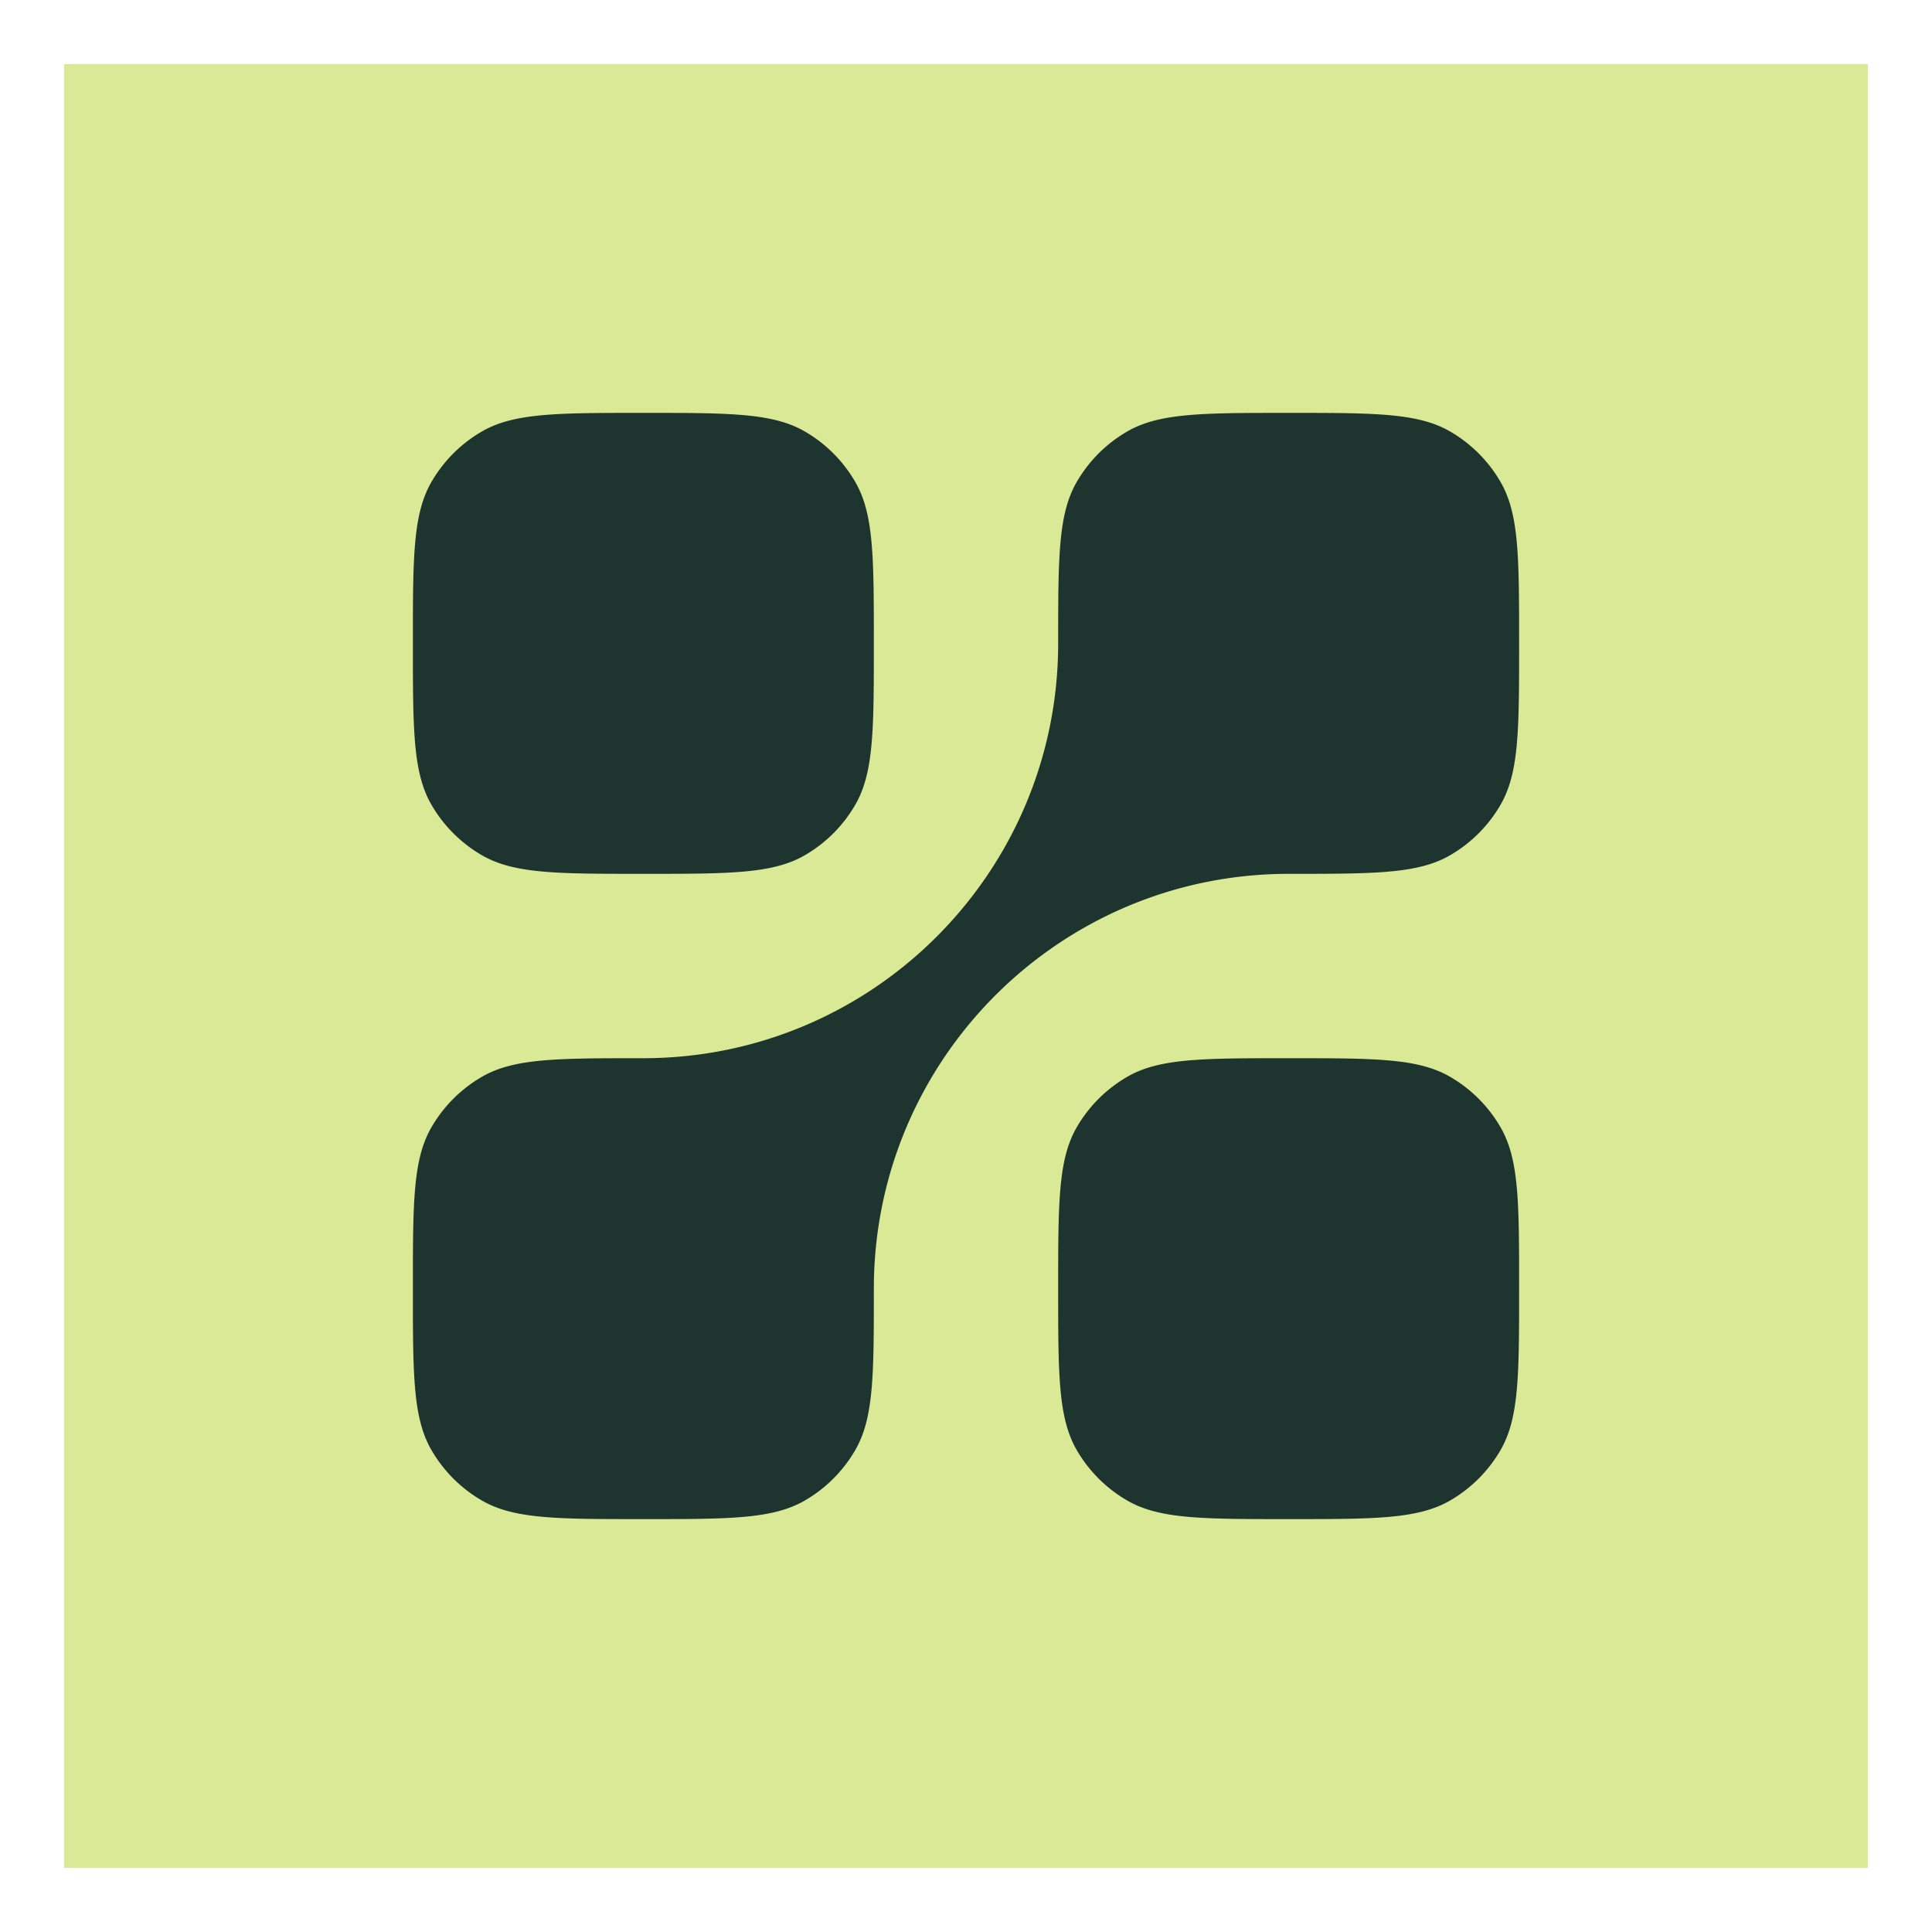
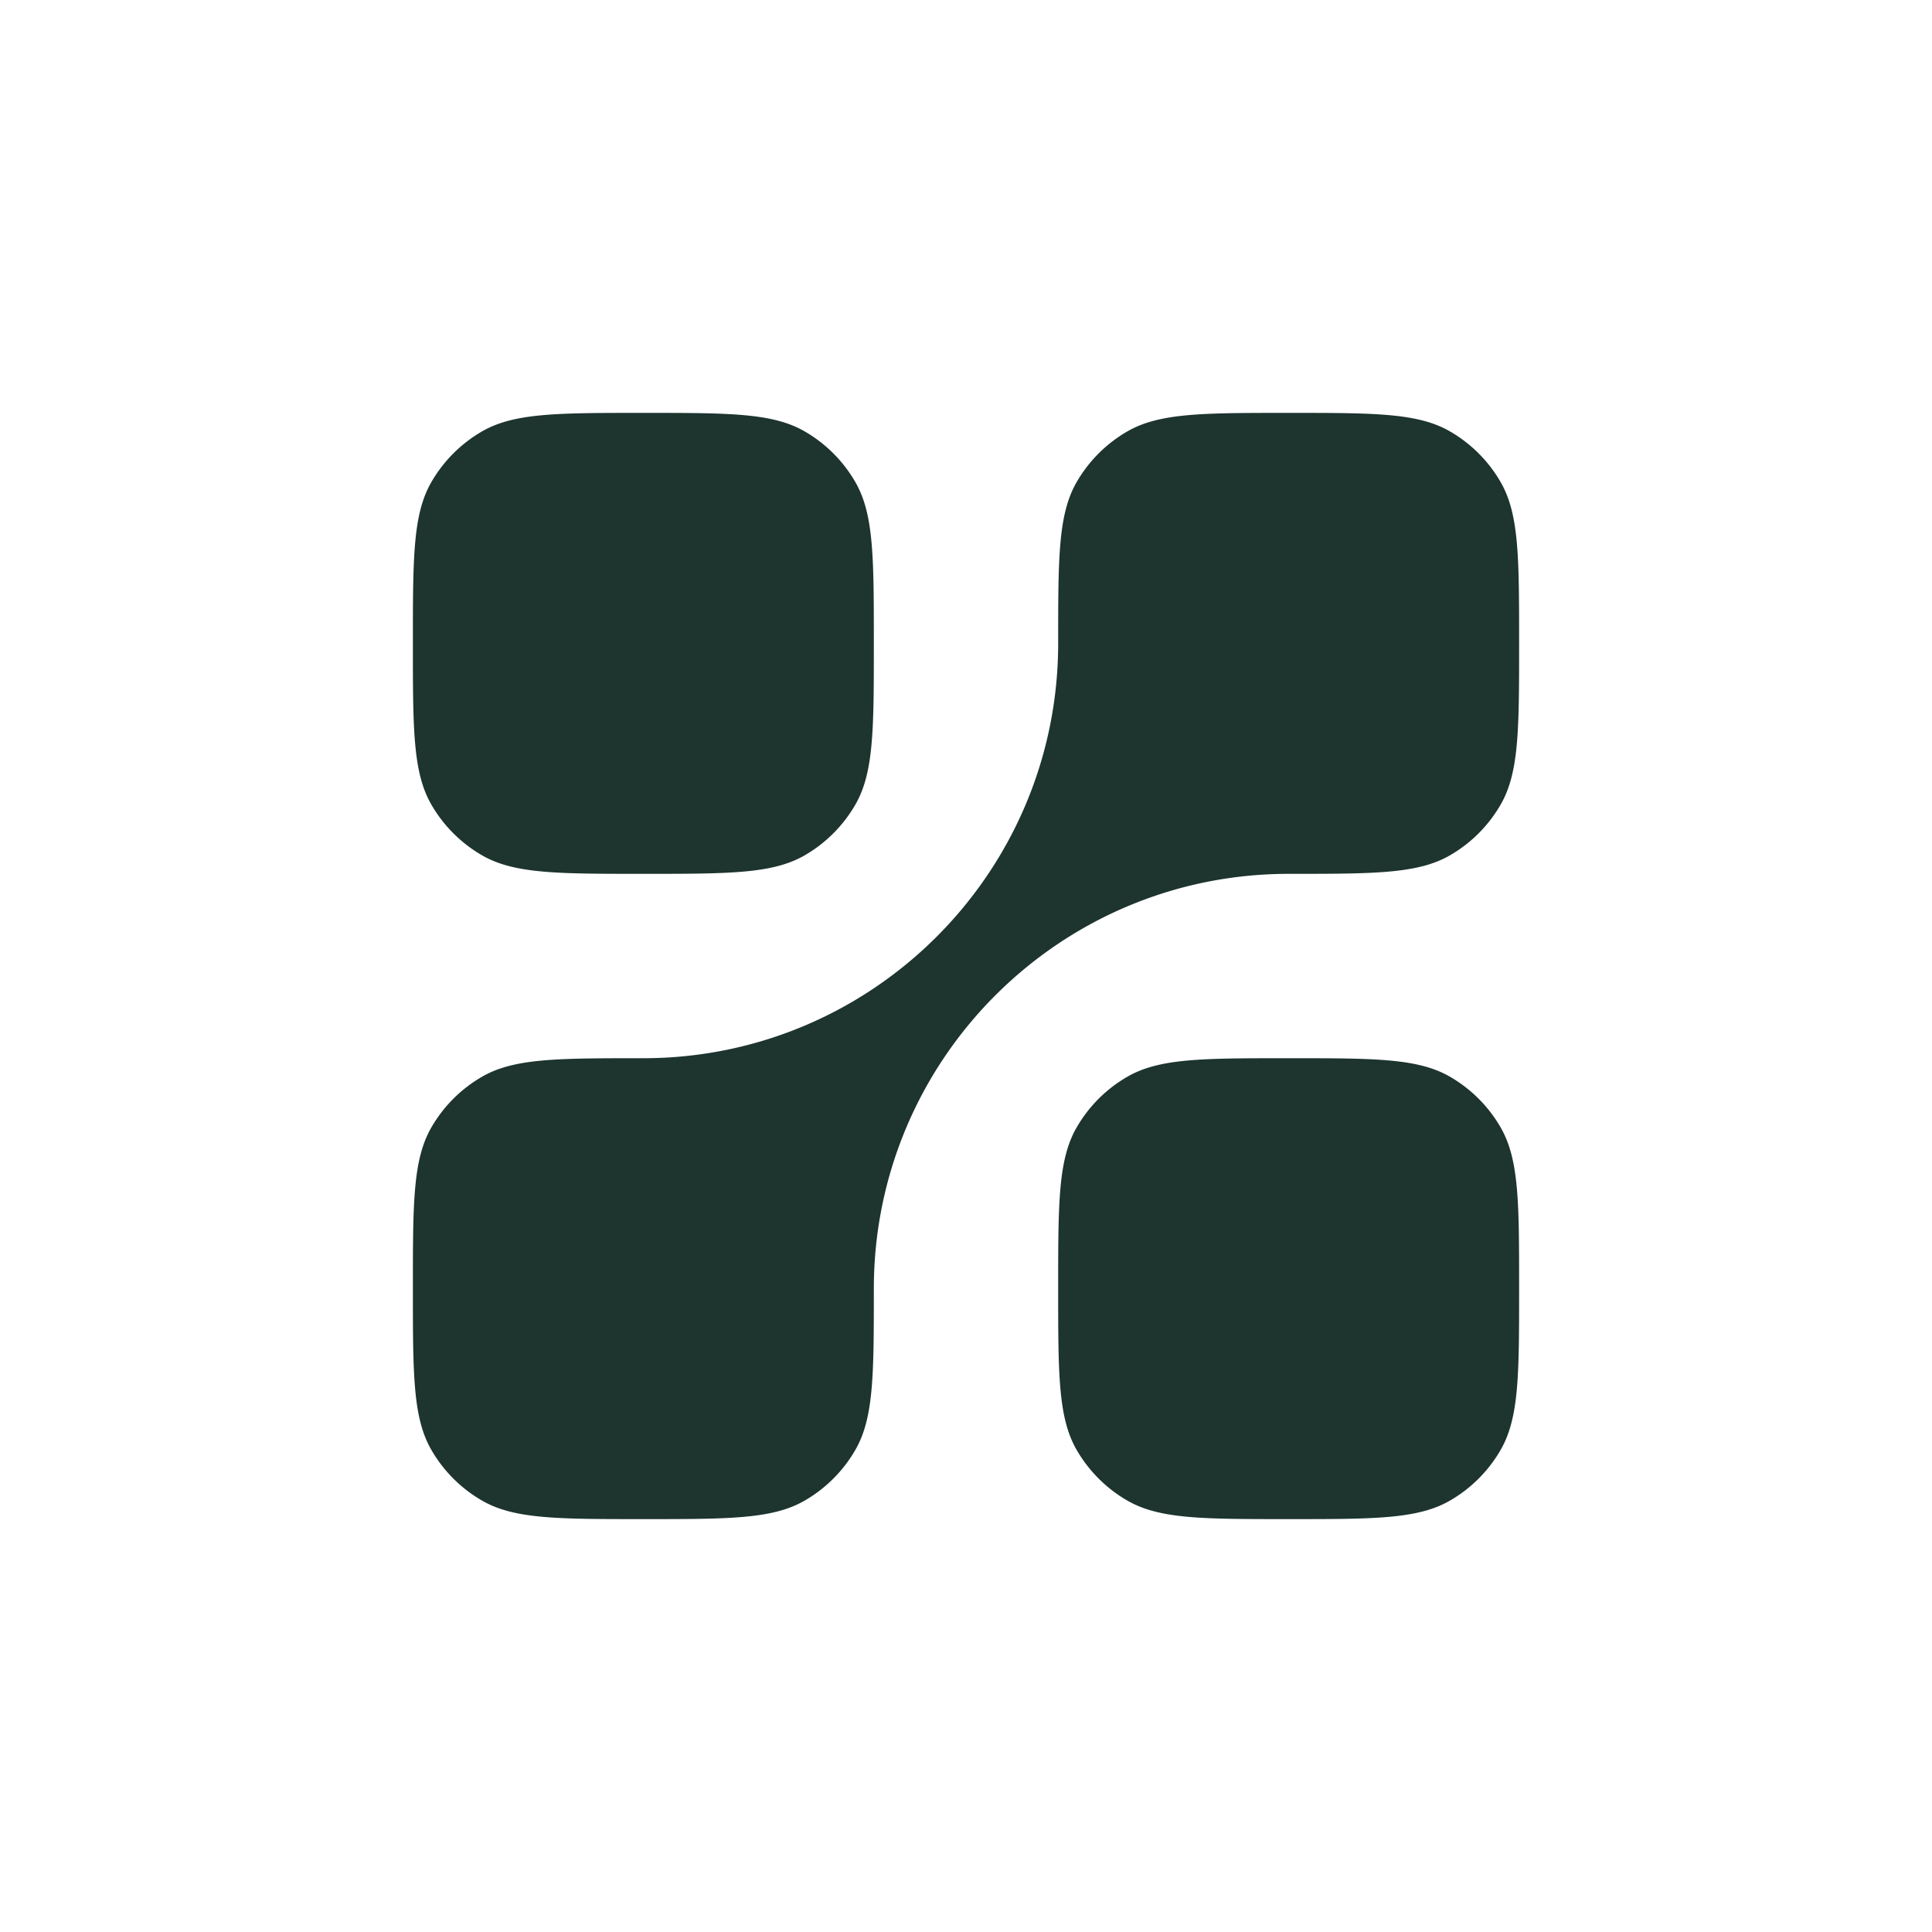
<svg xmlns="http://www.w3.org/2000/svg" fill="none" viewBox="0 0 243 243">
  <path fill="#fff" d="M0 0h243v243H0z" />
-   <path fill="#DAE995" d="M8.063 8.063h226.874v226.874H8.063z" />
  <path fill="#1D342F" d="M162.084 51.931c10.835 0 16.254 0 20.29 2.33a17.395 17.395 0 0 1 6.365 6.365c2.29 3.966 2.329 9.271 2.33 19.739v1.11c-.001 10.466-.04 15.771-2.33 19.738a17.401 17.401 0 0 1-6.365 6.365c-4.036 2.33-9.454 2.33-20.29 2.33-28.813 0-52.175 23.363-52.176 52.175 0 10.835-.001 16.255-2.33 20.291a17.399 17.399 0 0 1-6.365 6.364c-4.036 2.331-9.46 2.331-20.296 2.331-10.835 0-16.255-.001-20.29-2.331a17.392 17.392 0 0 1-6.365-6.364c-2.33-4.036-2.33-9.455-2.33-20.291s0-16.254 2.33-20.29a17.401 17.401 0 0 1 6.365-6.365c4.035-2.33 9.455-2.33 20.29-2.33 28.812 0 52.174-23.363 52.176-52.176 0-10.836 0-16.26 2.33-20.296a17.4 17.4 0 0 1 6.371-6.365c4.035-2.328 9.455-2.33 20.29-2.33Z" />
  <path fill="#1D342F" d="M162.084 133.098c10.836 0 16.254 0 20.29 2.33a17.394 17.394 0 0 1 6.365 6.365c2.33 4.036 2.33 9.454 2.33 20.29 0 10.836-.001 16.255-2.33 20.291a17.391 17.391 0 0 1-6.365 6.364c-4.036 2.33-9.454 2.331-20.29 2.331-10.836 0-16.255-.001-20.29-2.331a17.392 17.392 0 0 1-6.371-6.364c-2.329-4.036-2.33-9.456-2.33-20.291s0-16.254 2.33-20.29a17.402 17.402 0 0 1 6.371-6.365c4.035-2.329 9.454-2.33 20.29-2.33ZM80.917 51.931c10.837 0 16.26 0 20.296 2.33a17.396 17.396 0 0 1 6.365 6.365c2.33 4.036 2.33 9.46 2.33 20.297 0 10.835 0 16.254-2.33 20.29a17.401 17.401 0 0 1-6.365 6.365c-4.036 2.33-9.46 2.33-20.296 2.33-10.835 0-16.255-.001-20.29-2.33a17.403 17.403 0 0 1-6.365-6.365c-2.33-4.036-2.33-9.455-2.33-20.29 0-10.837 0-16.261 2.33-20.297a17.398 17.398 0 0 1 6.365-6.365c4.035-2.33 9.455-2.33 20.29-2.33Z" />
</svg>